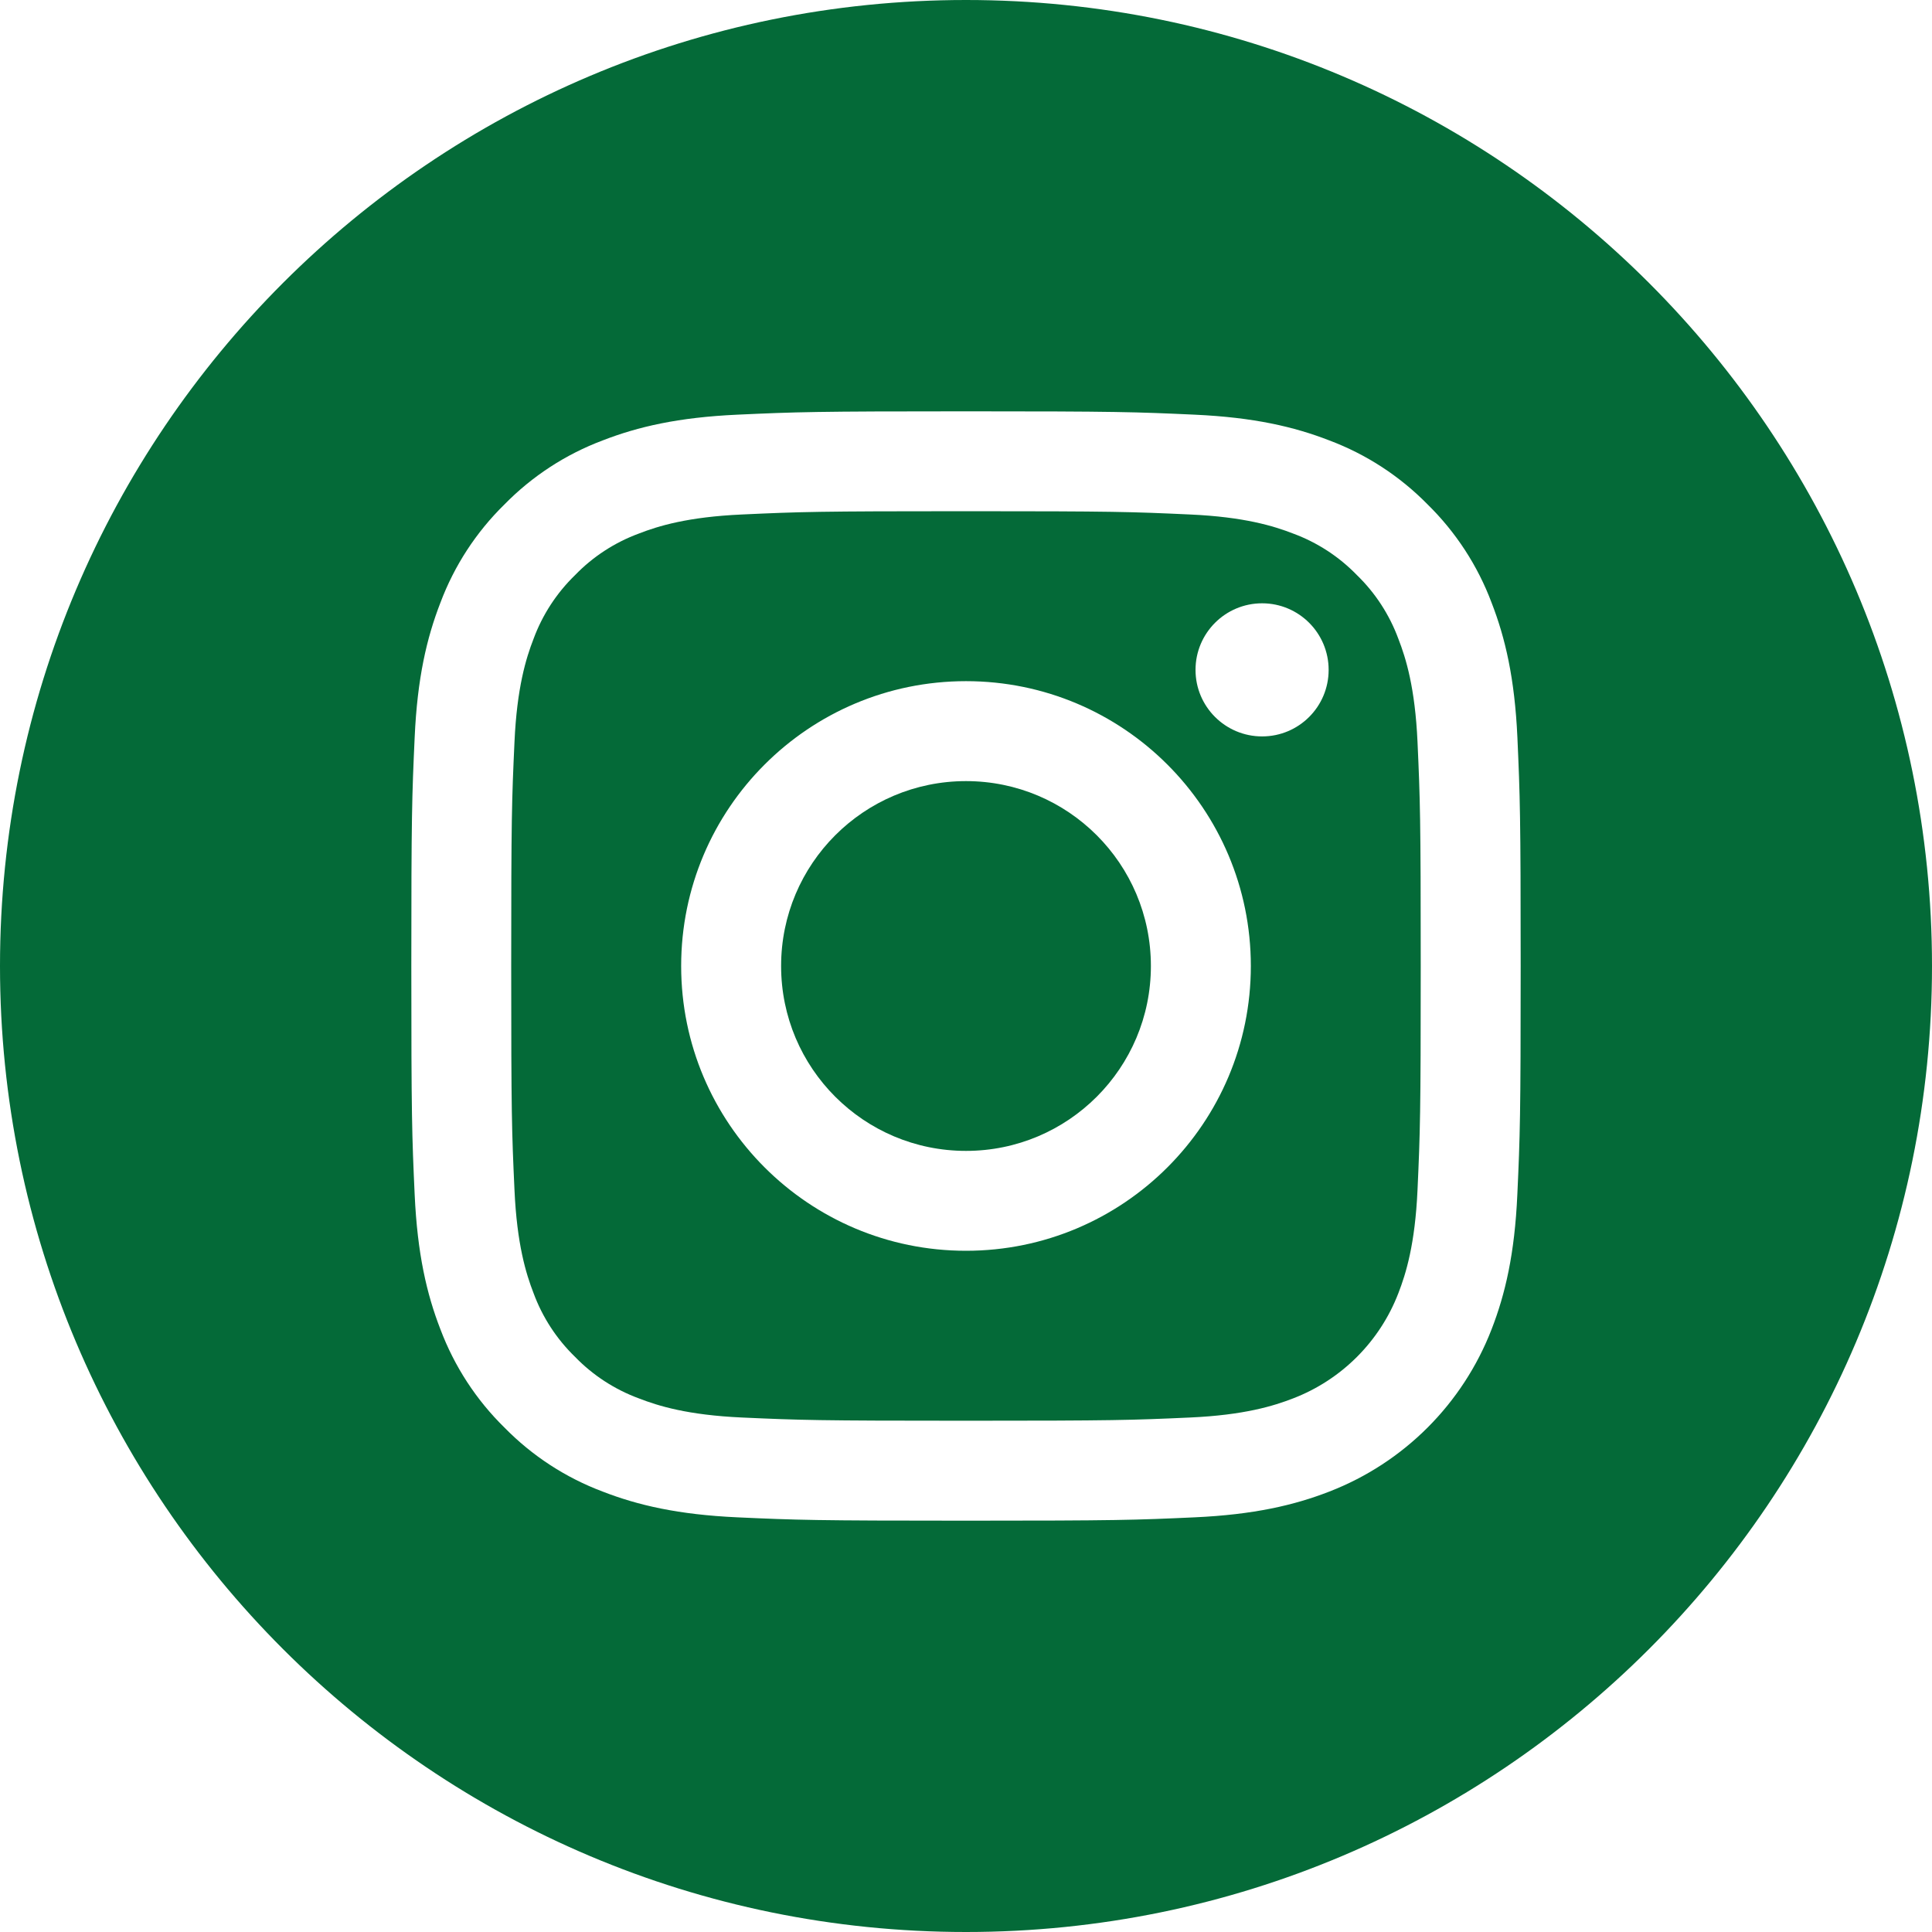
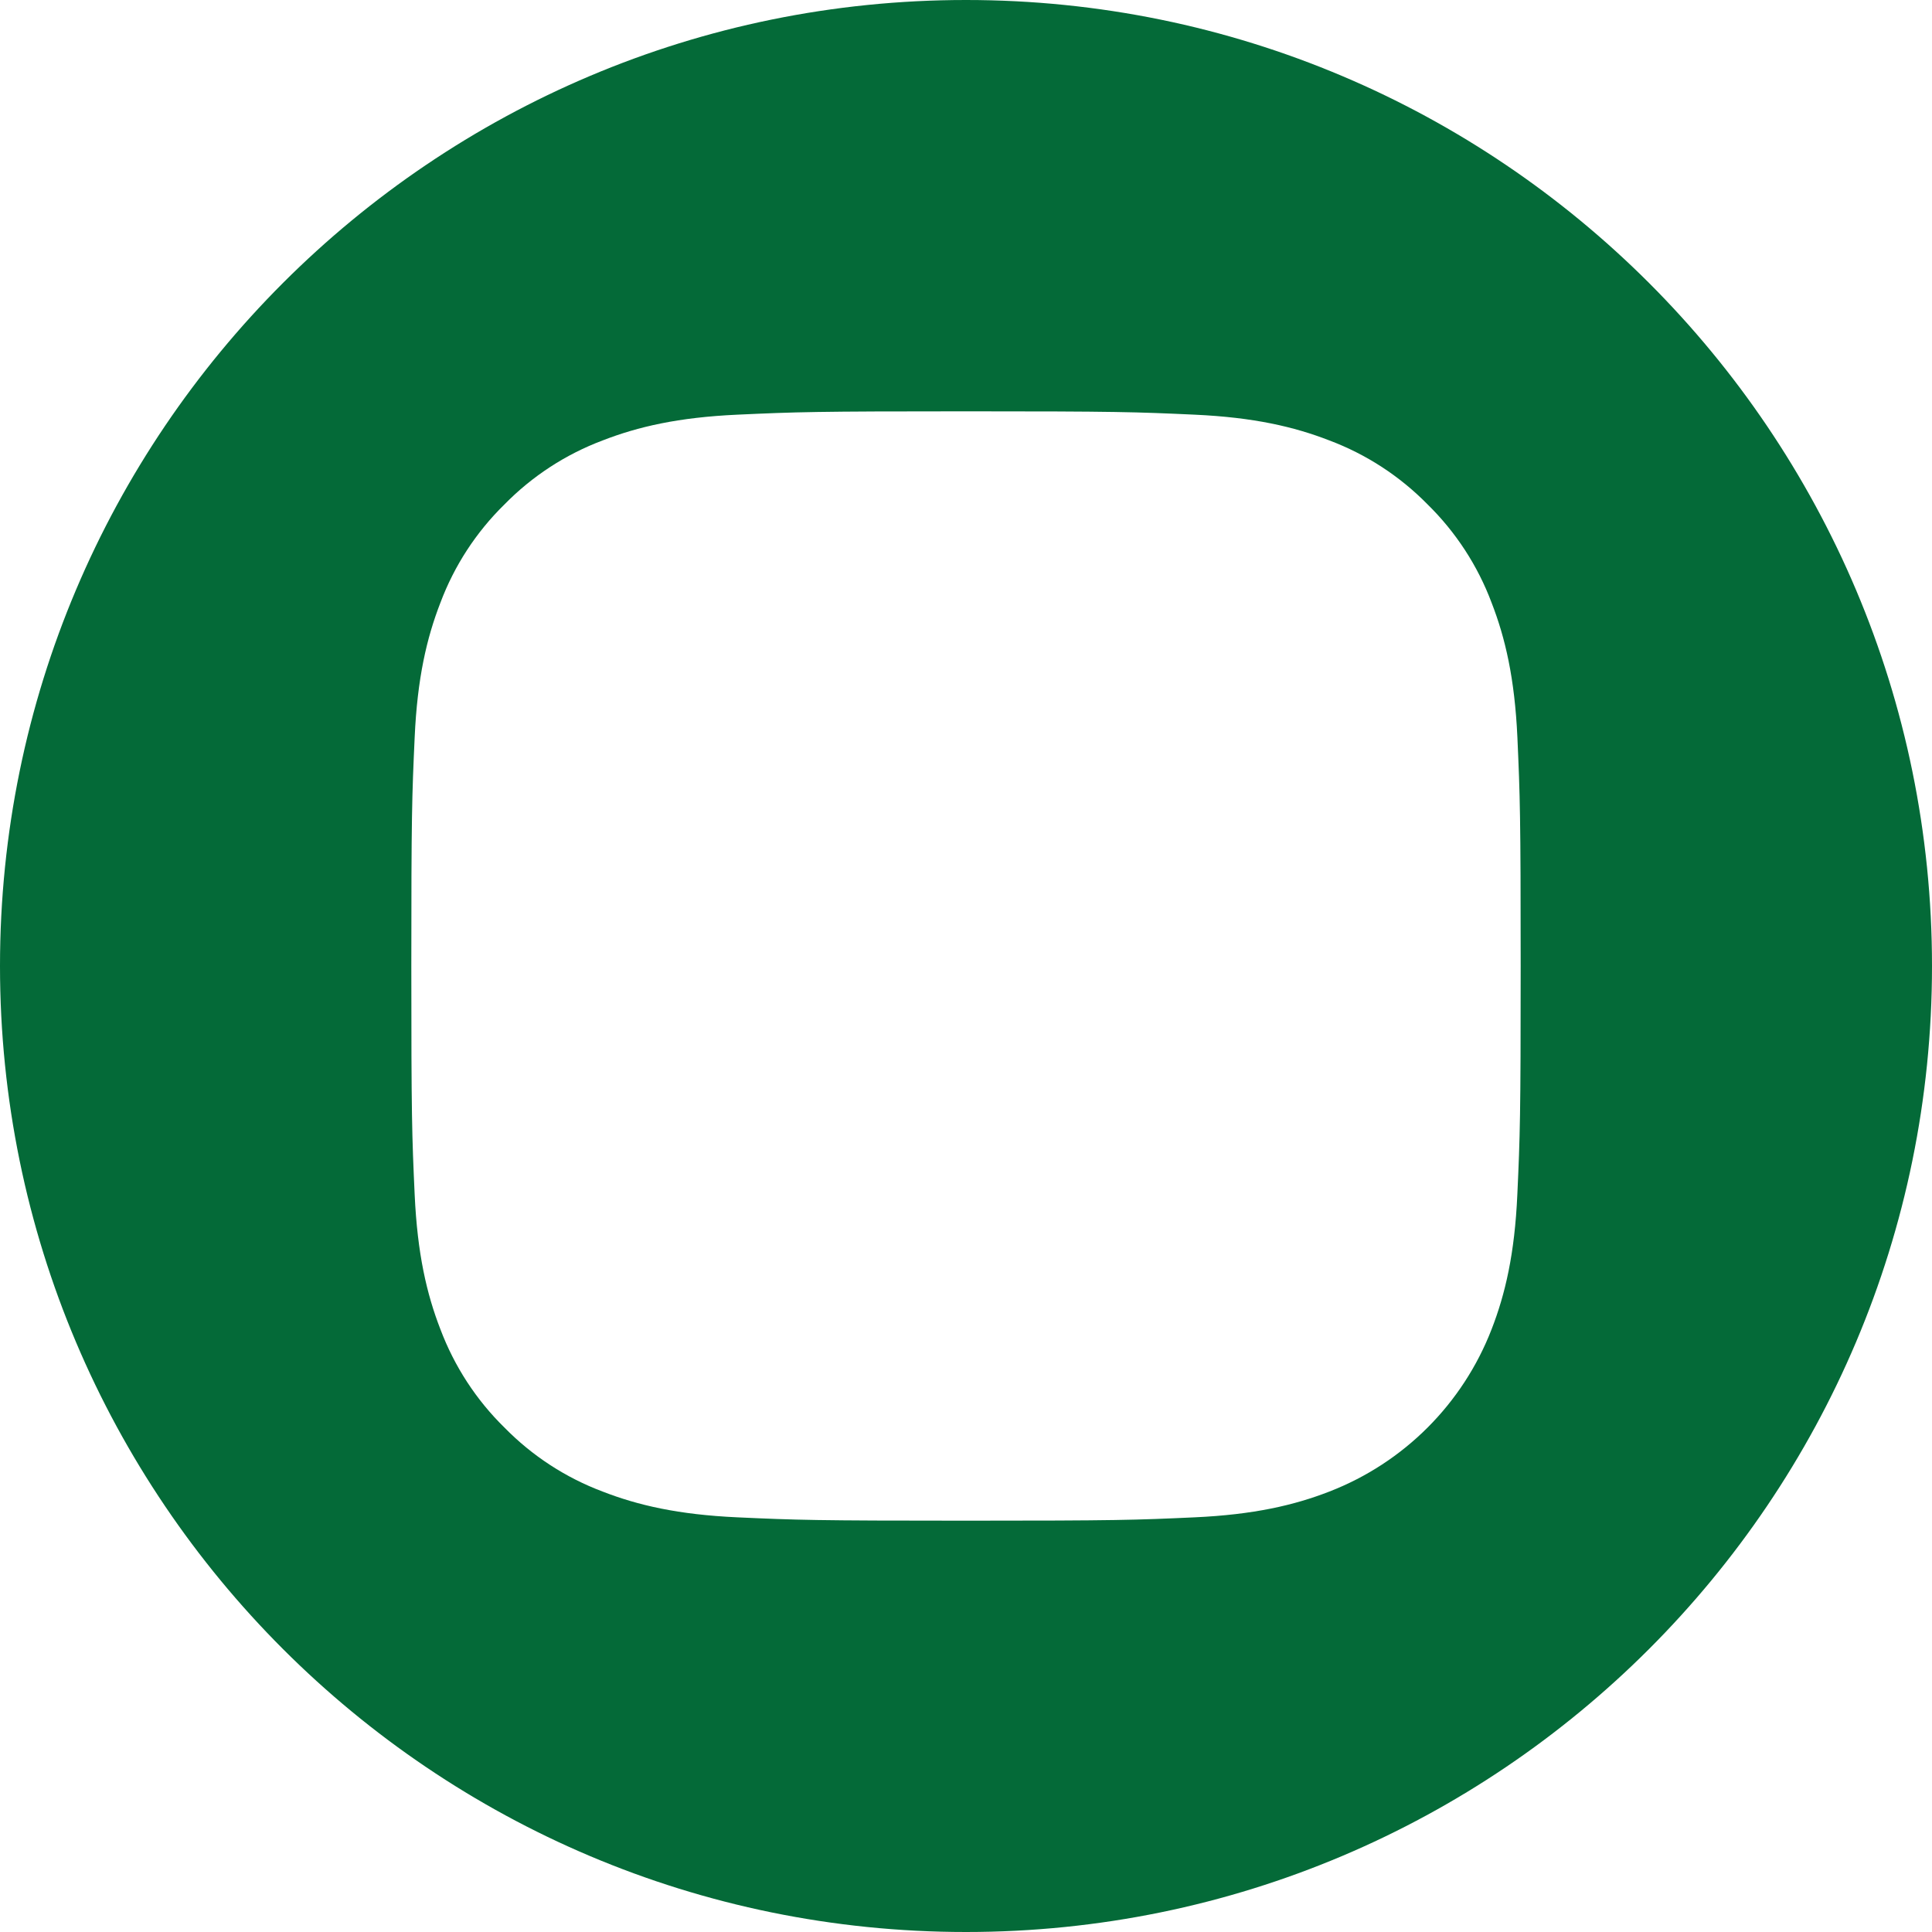
<svg xmlns="http://www.w3.org/2000/svg" width="30" height="30" viewBox="0 0 30 30" fill="none">
  <g id="insta-2">
-     <path id="Path" d="M17.871 15C17.871 16.586 16.586 17.871 15 17.871C13.414 17.871 12.129 16.586 12.129 15C12.129 13.414 13.414 12.129 15 12.129C16.586 12.129 17.871 13.414 17.871 15Z" fill="#046A38" />
-     <path id="Shape" fill-rule="evenodd" clip-rule="evenodd" d="M21.714 9.92C21.576 9.546 21.356 9.207 21.07 8.93C20.792 8.643 20.454 8.423 20.08 8.285C19.776 8.167 19.32 8.027 18.48 7.989C17.572 7.947 17.3 7.938 15 7.938C12.7 7.938 12.428 7.947 11.519 7.989C10.68 8.027 10.223 8.167 9.92 8.285C9.546 8.423 9.207 8.643 8.93 8.93C8.644 9.207 8.423 9.546 8.285 9.92C8.167 10.223 8.027 10.68 7.989 11.519C7.947 12.428 7.938 12.7 7.938 15C7.938 17.3 7.947 17.572 7.989 18.48C8.027 19.32 8.167 19.776 8.285 20.08C8.423 20.454 8.643 20.792 8.93 21.07C9.207 21.356 9.546 21.576 9.92 21.714C10.223 21.832 10.68 21.973 11.519 22.011C12.428 22.052 12.7 22.061 15 22.061C17.3 22.061 17.572 22.052 18.48 22.011C19.32 21.973 19.776 21.832 20.08 21.714C20.831 21.425 21.425 20.831 21.714 20.08C21.832 19.776 21.973 19.32 22.011 18.48C22.052 17.572 22.061 17.3 22.061 15C22.061 12.7 22.052 12.428 22.011 11.519C21.973 10.68 21.832 10.223 21.714 9.92ZM15 19.422C12.557 19.422 10.577 17.442 10.577 15C10.577 12.557 12.557 10.577 15 10.577C17.443 10.577 19.423 12.557 19.423 15C19.423 17.442 17.443 19.422 15 19.422ZM18.564 10.402C18.564 10.973 19.027 11.435 19.598 11.435C20.169 11.435 20.631 10.973 20.631 10.402C20.631 9.831 20.169 9.368 19.598 9.368C19.027 9.368 18.564 9.831 18.564 10.402Z" fill="#046A38" />
    <path id="Shape_2" fill-rule="evenodd" clip-rule="evenodd" d="M0 15C0 6.717 6.717 0 15 0C23.283 0 30 6.717 30 15C30 23.283 23.283 30 15 30C6.717 30 0 23.283 0 15ZM23.161 20.642C23.374 20.094 23.52 19.468 23.561 18.551C23.603 17.633 23.613 17.339 23.613 15C23.613 12.661 23.603 12.367 23.562 11.449C23.52 10.532 23.374 9.906 23.161 9.358C22.945 8.783 22.606 8.263 22.168 7.833C21.737 7.394 21.217 7.055 20.642 6.839C20.094 6.626 19.468 6.481 18.551 6.439C17.633 6.397 17.339 6.387 15 6.387C12.661 6.387 12.367 6.397 11.449 6.439C10.532 6.481 9.906 6.626 9.358 6.839C8.783 7.055 8.263 7.394 7.833 7.833C7.394 8.263 7.055 8.783 6.839 9.358C6.626 9.906 6.48 10.532 6.439 11.449C6.397 12.367 6.387 12.661 6.387 15C6.387 17.339 6.397 17.633 6.439 18.551C6.481 19.468 6.626 20.094 6.839 20.642C7.056 21.217 7.394 21.737 7.833 22.167C8.263 22.606 8.783 22.945 9.358 23.161C9.906 23.374 10.532 23.519 11.449 23.561C12.368 23.603 12.661 23.613 15 23.613C17.339 23.613 17.633 23.603 18.551 23.561C19.468 23.519 20.094 23.374 20.642 23.161C21.799 22.713 22.713 21.799 23.161 20.642Z" fill="#046A38" />
  </g>
</svg>